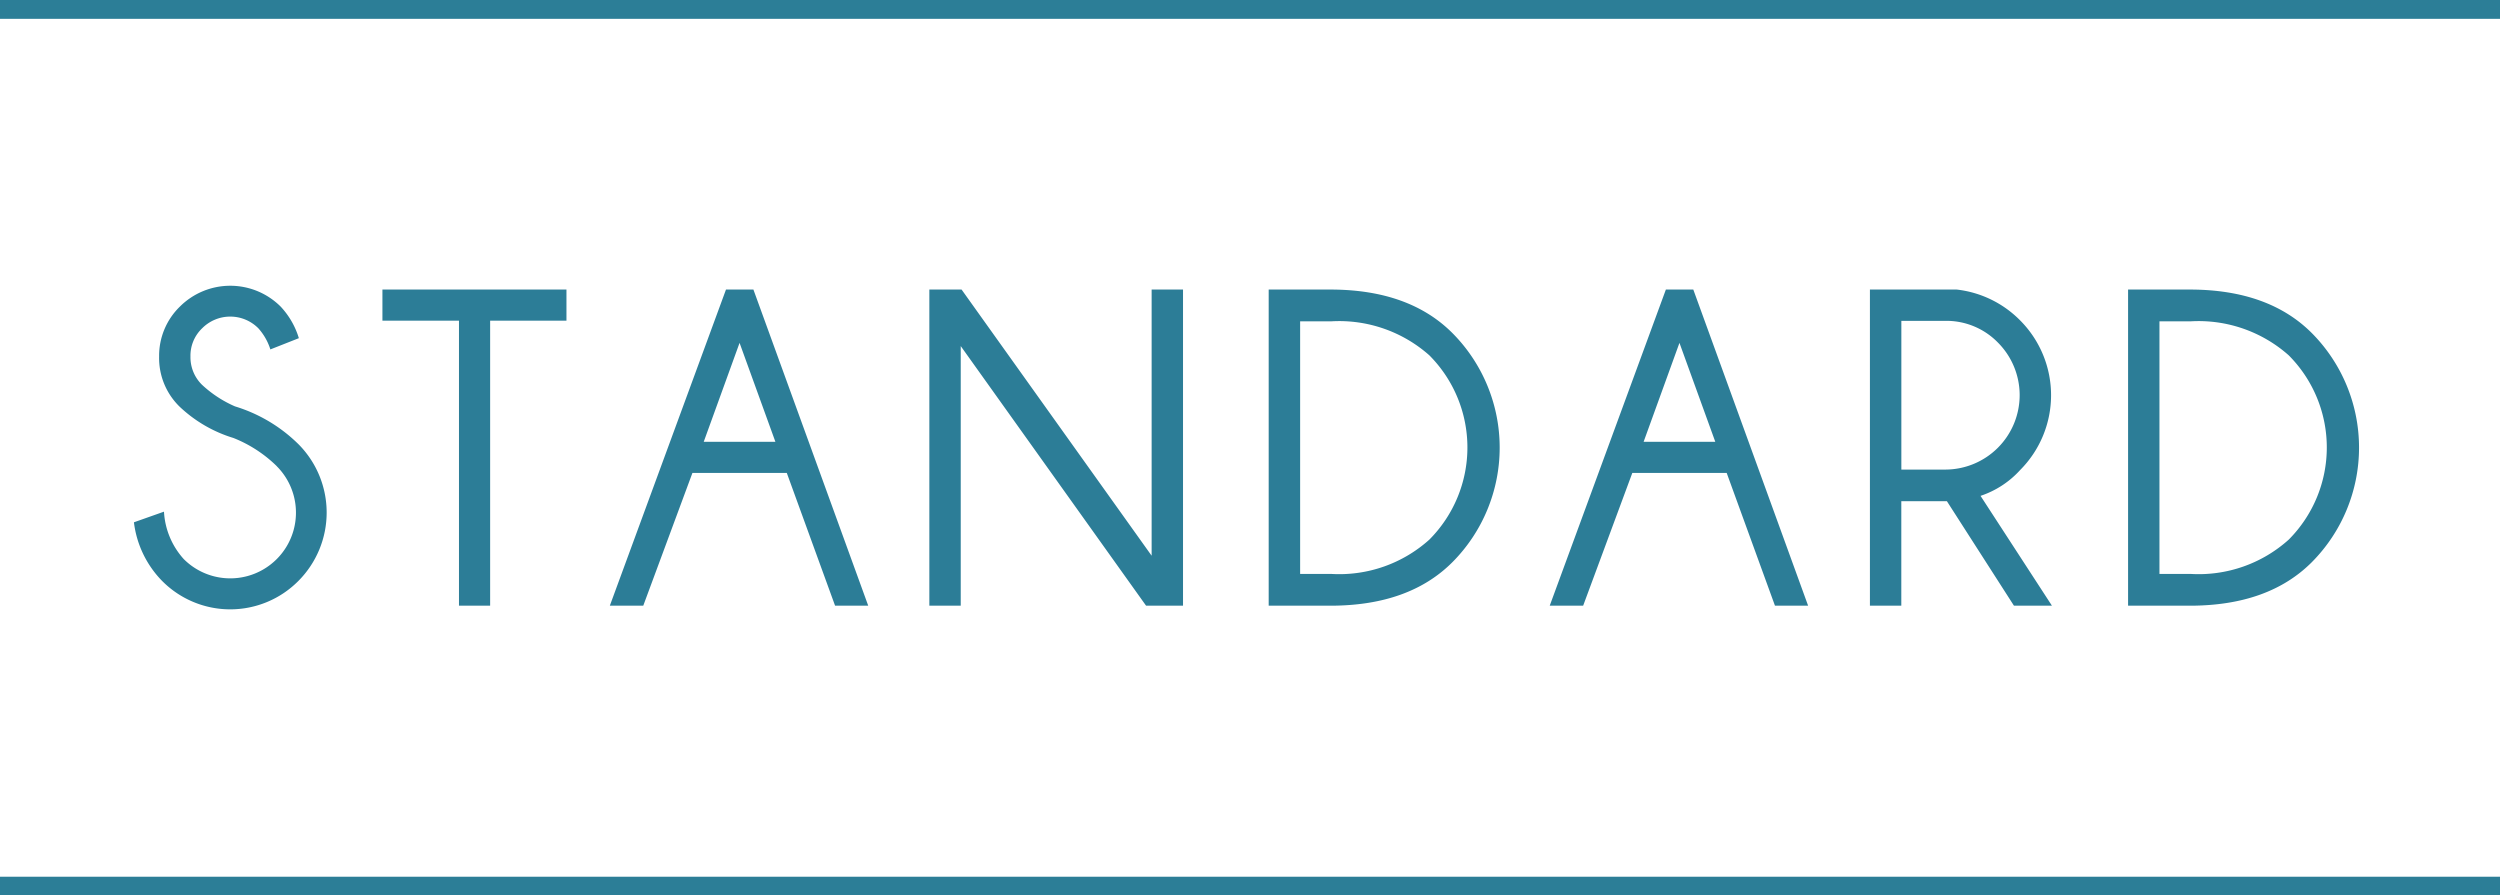
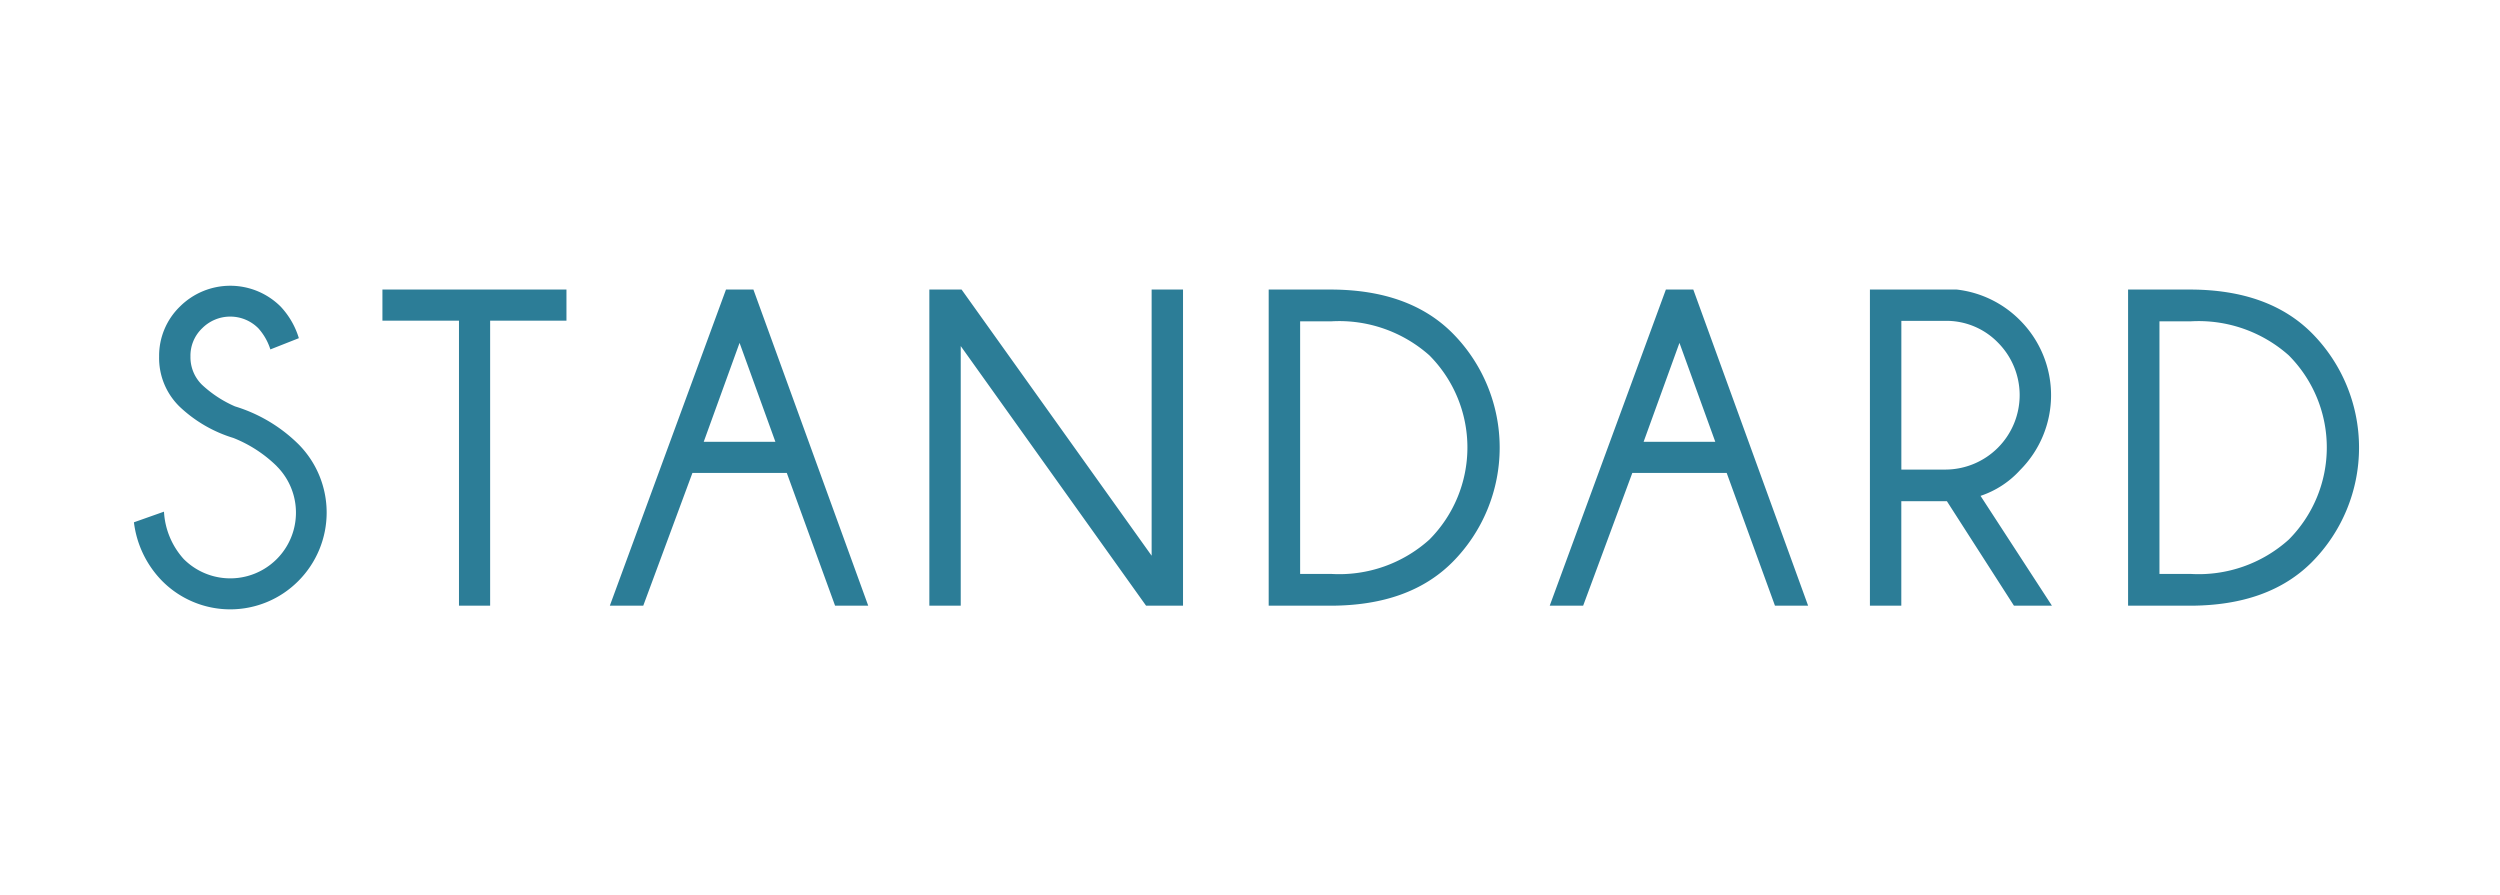
<svg xmlns="http://www.w3.org/2000/svg" id="standard.svg" width="164.562" height="58.94" viewBox="0 0 164.562 58.94">
  <defs>
    <style>
      .cls-1 {
        fill: #2c7e97;
      }

      .cls-1, .cls-2 {
        fill-rule: evenodd;
      }

      .cls-2 {
        fill: #2c7d97;
      }
    </style>
  </defs>
-   <path id="シェイプ_1" data-name="シェイプ 1" class="cls-1" d="M740.287,1269.48H575.716v-1.24H740.287v1.24Zm0-57.71H575.716v-1.24H740.287v1.24Z" transform="translate(-575.719 -1210.53)" />
  <path id="STANDARD" class="cls-2" d="M593.937,1241.22a4.325,4.325,0,0,1-6.124,6.11,5.063,5.063,0,0,1-1.3-3.12l-1.978.7a6.654,6.654,0,0,0,1.846,3.85,6.312,6.312,0,0,0,8.979.01,6.377,6.377,0,0,0,.015-8.99,10.158,10.158,0,0,0-4.189-2.5,7.662,7.662,0,0,1-2.168-1.42,2.537,2.537,0,0,1-.762-1.86,2.493,2.493,0,0,1,.769-1.86,2.606,2.606,0,0,1,3.7,0,3.794,3.794,0,0,1,.791,1.39l1.875-.74a5.251,5.251,0,0,0-1.2-2.08,4.694,4.694,0,0,0-6.629,0,4.514,4.514,0,0,0-1.369,3.29,4.465,4.465,0,0,0,1.34,3.29,8.915,8.915,0,0,0,3.552,2.07,8.609,8.609,0,0,1,2.857,1.86h0Zm19.069-9.58v-2.05H600.892v2.05h5.039v18.76h2.051v-18.76h5.024Zm9.036,7.97,2.359-6.51,2.358,6.51h-4.717Zm1.465-10.02-7.646,20.81h2.2l3.237-8.74h6.211l3.179,8.74h2.182l-7.558-20.81h-1.8Zm13.386,0v20.81h2.066v-17.09l12.2,17.09h2.432v-20.81h-2.066v17.52l-12.51-17.52h-2.124Zm22.337,0v20.81h4.16c3.4-.02,6.045-0.97,7.939-2.87a10.693,10.693,0,0,0,0-15.07c-1.894-1.9-4.541-2.85-7.939-2.87h-4.16Zm4.145,2.09a8.939,8.939,0,0,1,6.431,2.24,8.595,8.595,0,0,1,0,12.13,8.863,8.863,0,0,1-6.431,2.26H661.3v-16.63h2.08Zm20.535,7.93,2.359-6.51,2.358,6.51H683.91Zm1.465-10.02-7.646,20.81h2.2l3.237-8.74h6.211l3.179,8.74h2.182l-7.558-20.81h-1.8Zm18.4,2.06a4.734,4.734,0,0,1,3.457,1.43,4.9,4.9,0,0,1-3.457,8.36h-2.9v-9.79h2.9Zm4.512,18.75h2.5l-4.7-7.23a6.137,6.137,0,0,0,2.607-1.7,6.975,6.975,0,0,0,0-9.85,6.96,6.96,0,0,0-4.175-2.03h-5.713v20.81h2.066v-6.88h3Zm7.512-20.81v20.81h4.16c3.4-.02,6.045-0.97,7.94-2.87a10.7,10.7,0,0,0,0-15.07c-1.895-1.9-4.541-2.85-7.94-2.87H715.8Zm4.146,2.09a8.937,8.937,0,0,1,6.43,2.24,8.595,8.595,0,0,1,0,12.13,8.861,8.861,0,0,1-6.43,2.26h-2.08v-16.63h2.08Z" transform="translate(-575.719 -1210.53)" />
</svg>